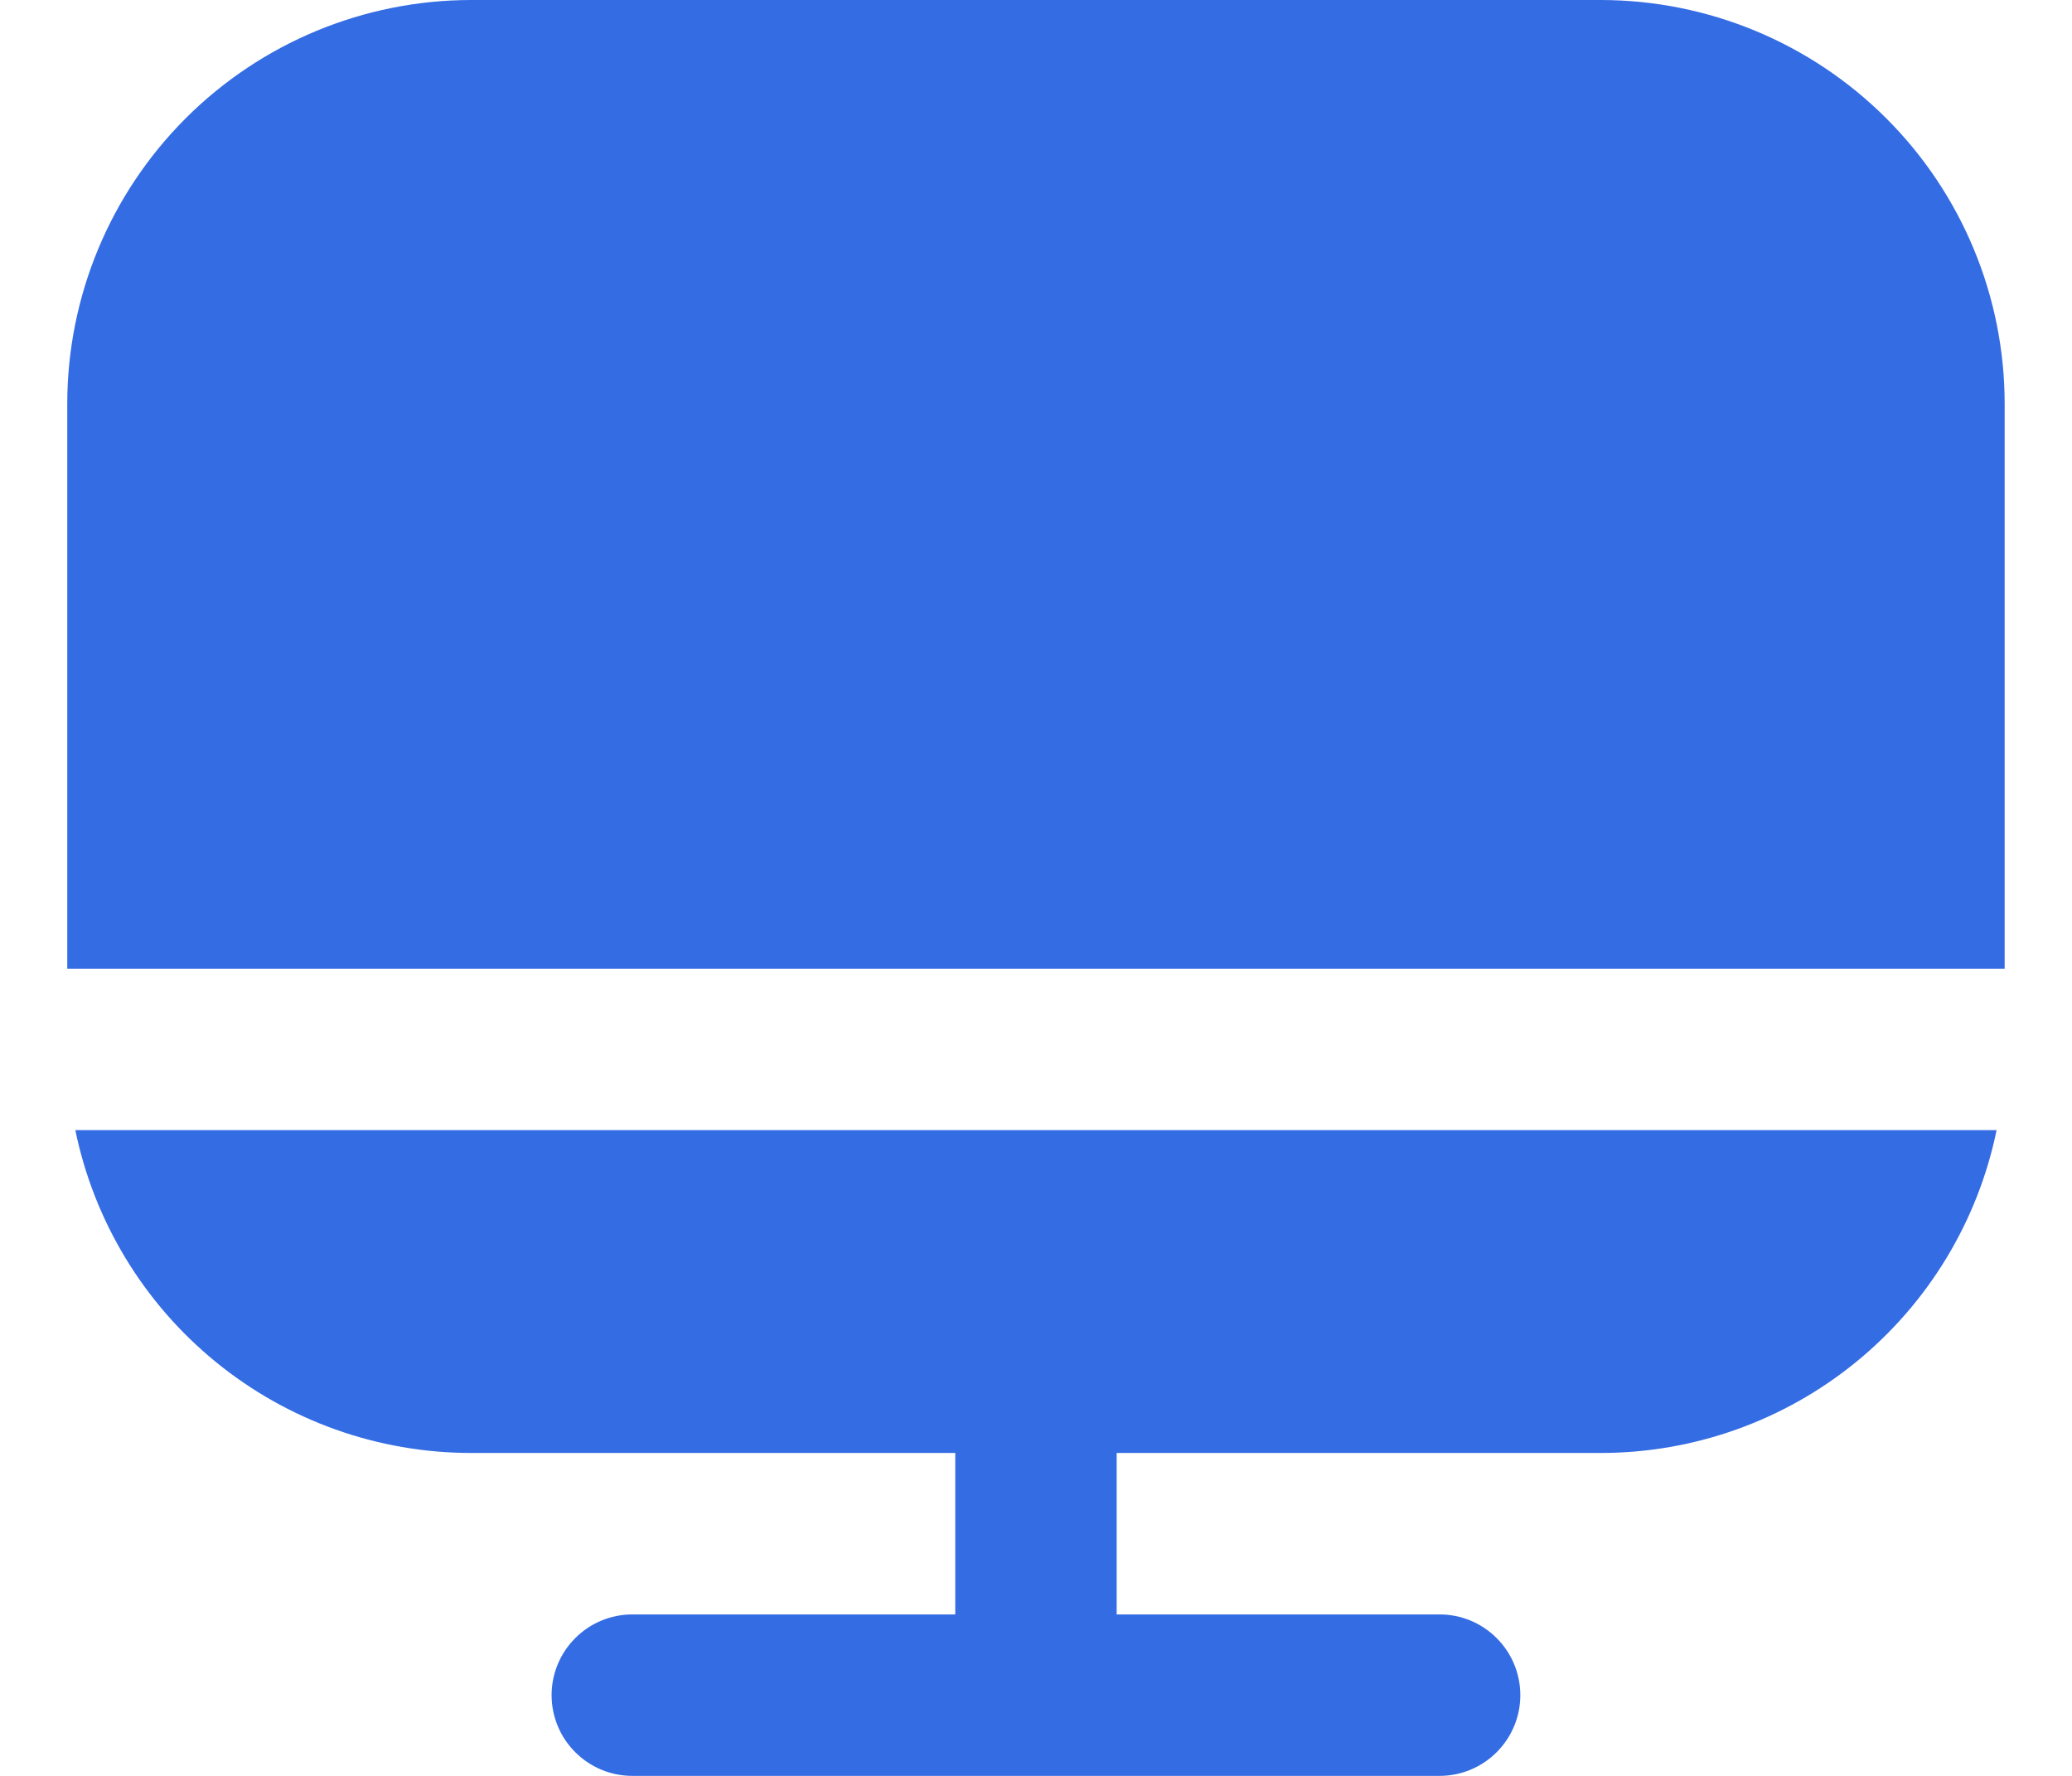
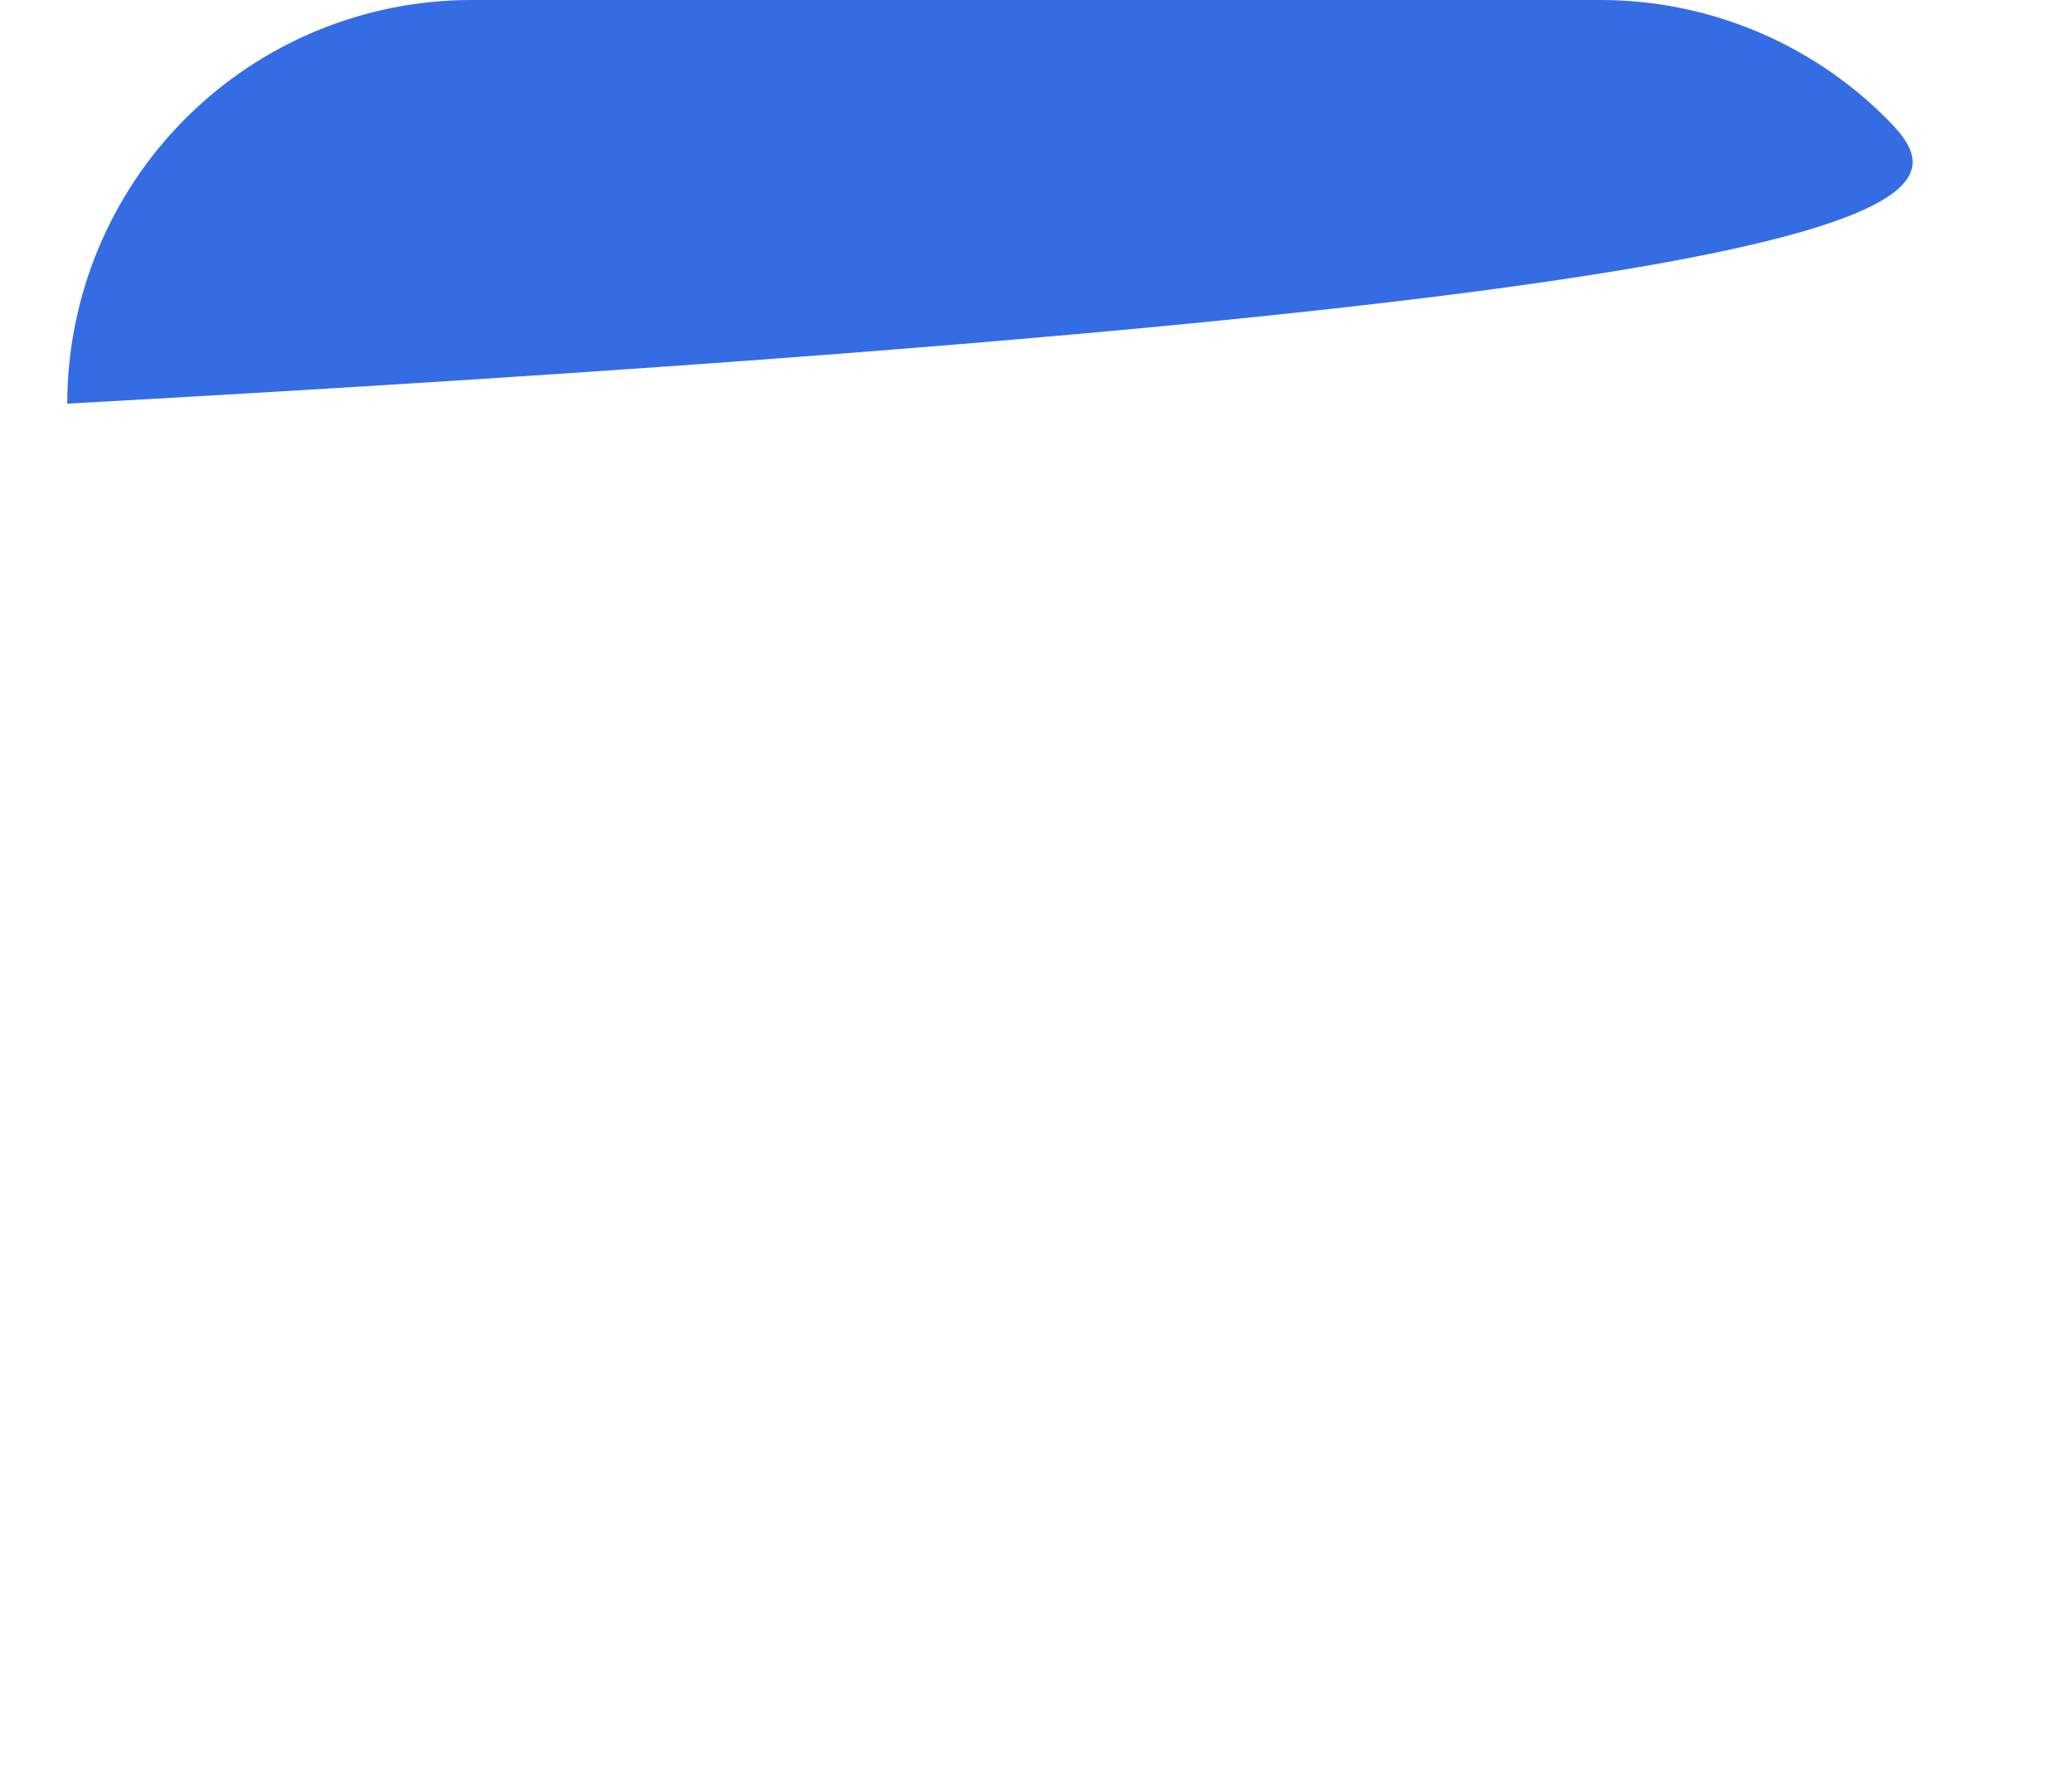
<svg xmlns="http://www.w3.org/2000/svg" width="28" height="24" viewBox="0 0 28 24" fill="none">
-   <path d="M6.363 19.636H12.909V21.818H8.545C8.256 21.818 7.978 21.933 7.774 22.138C7.569 22.342 7.454 22.62 7.454 22.909C7.454 23.198 7.569 23.476 7.774 23.68C7.978 23.885 8.256 24 8.545 24H19.454C19.743 24 20.021 23.885 20.225 23.68C20.43 23.476 20.545 23.198 20.545 22.909C20.545 22.62 20.43 22.342 20.225 22.138C20.021 21.933 19.743 21.818 19.454 21.818H15.09V19.636H21.636C22.893 19.635 24.111 19.2 25.084 18.405C26.058 17.61 26.728 16.504 26.981 15.273H1.018C1.271 16.504 1.941 17.61 2.915 18.405C3.888 19.2 5.106 19.635 6.363 19.636Z" fill="#346CE4" />
-   <path d="M21.636 0H6.363C4.917 0.002 3.531 0.577 2.508 1.6C1.486 2.622 0.91 4.008 0.909 5.455L0.909 13.091H27.09V5.455C27.089 4.008 26.514 2.622 25.491 1.6C24.468 0.577 23.082 0.002 21.636 0Z" fill="#346CE4" />
+   <path d="M21.636 0H6.363C4.917 0.002 3.531 0.577 2.508 1.6C1.486 2.622 0.91 4.008 0.909 5.455L0.909 13.091V5.455C27.089 4.008 26.514 2.622 25.491 1.6C24.468 0.577 23.082 0.002 21.636 0Z" fill="#346CE4" />
</svg>